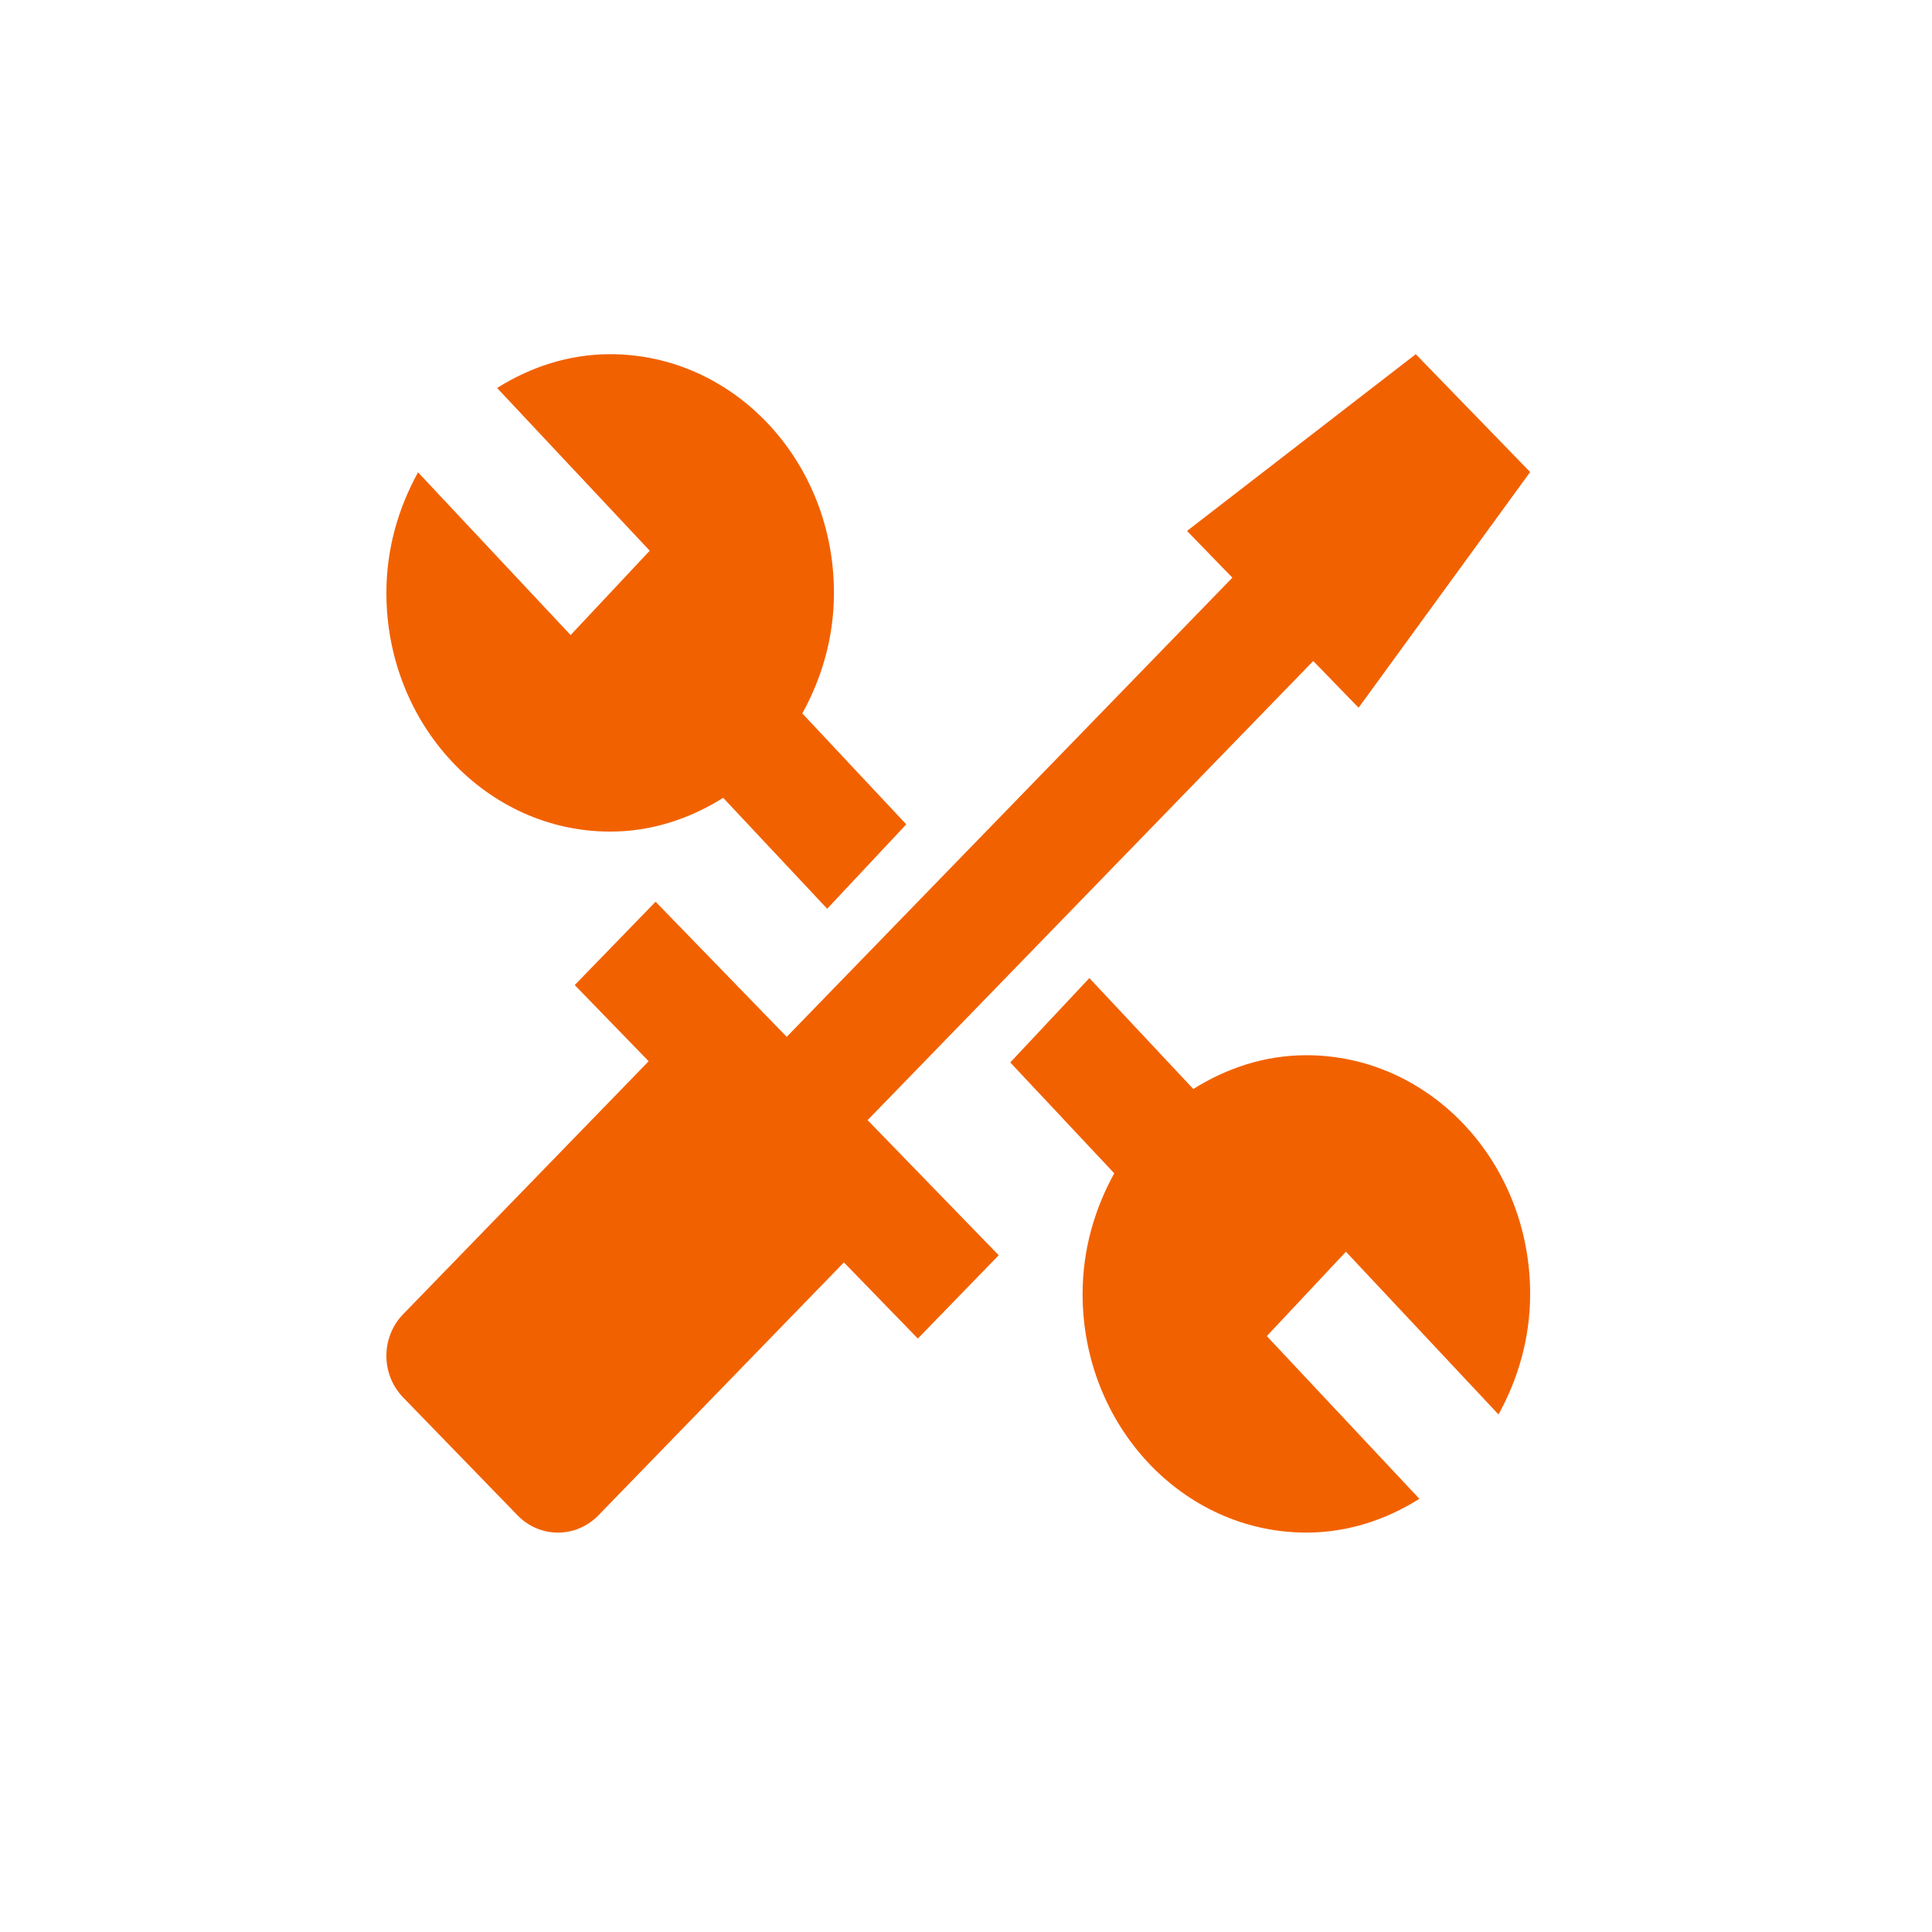
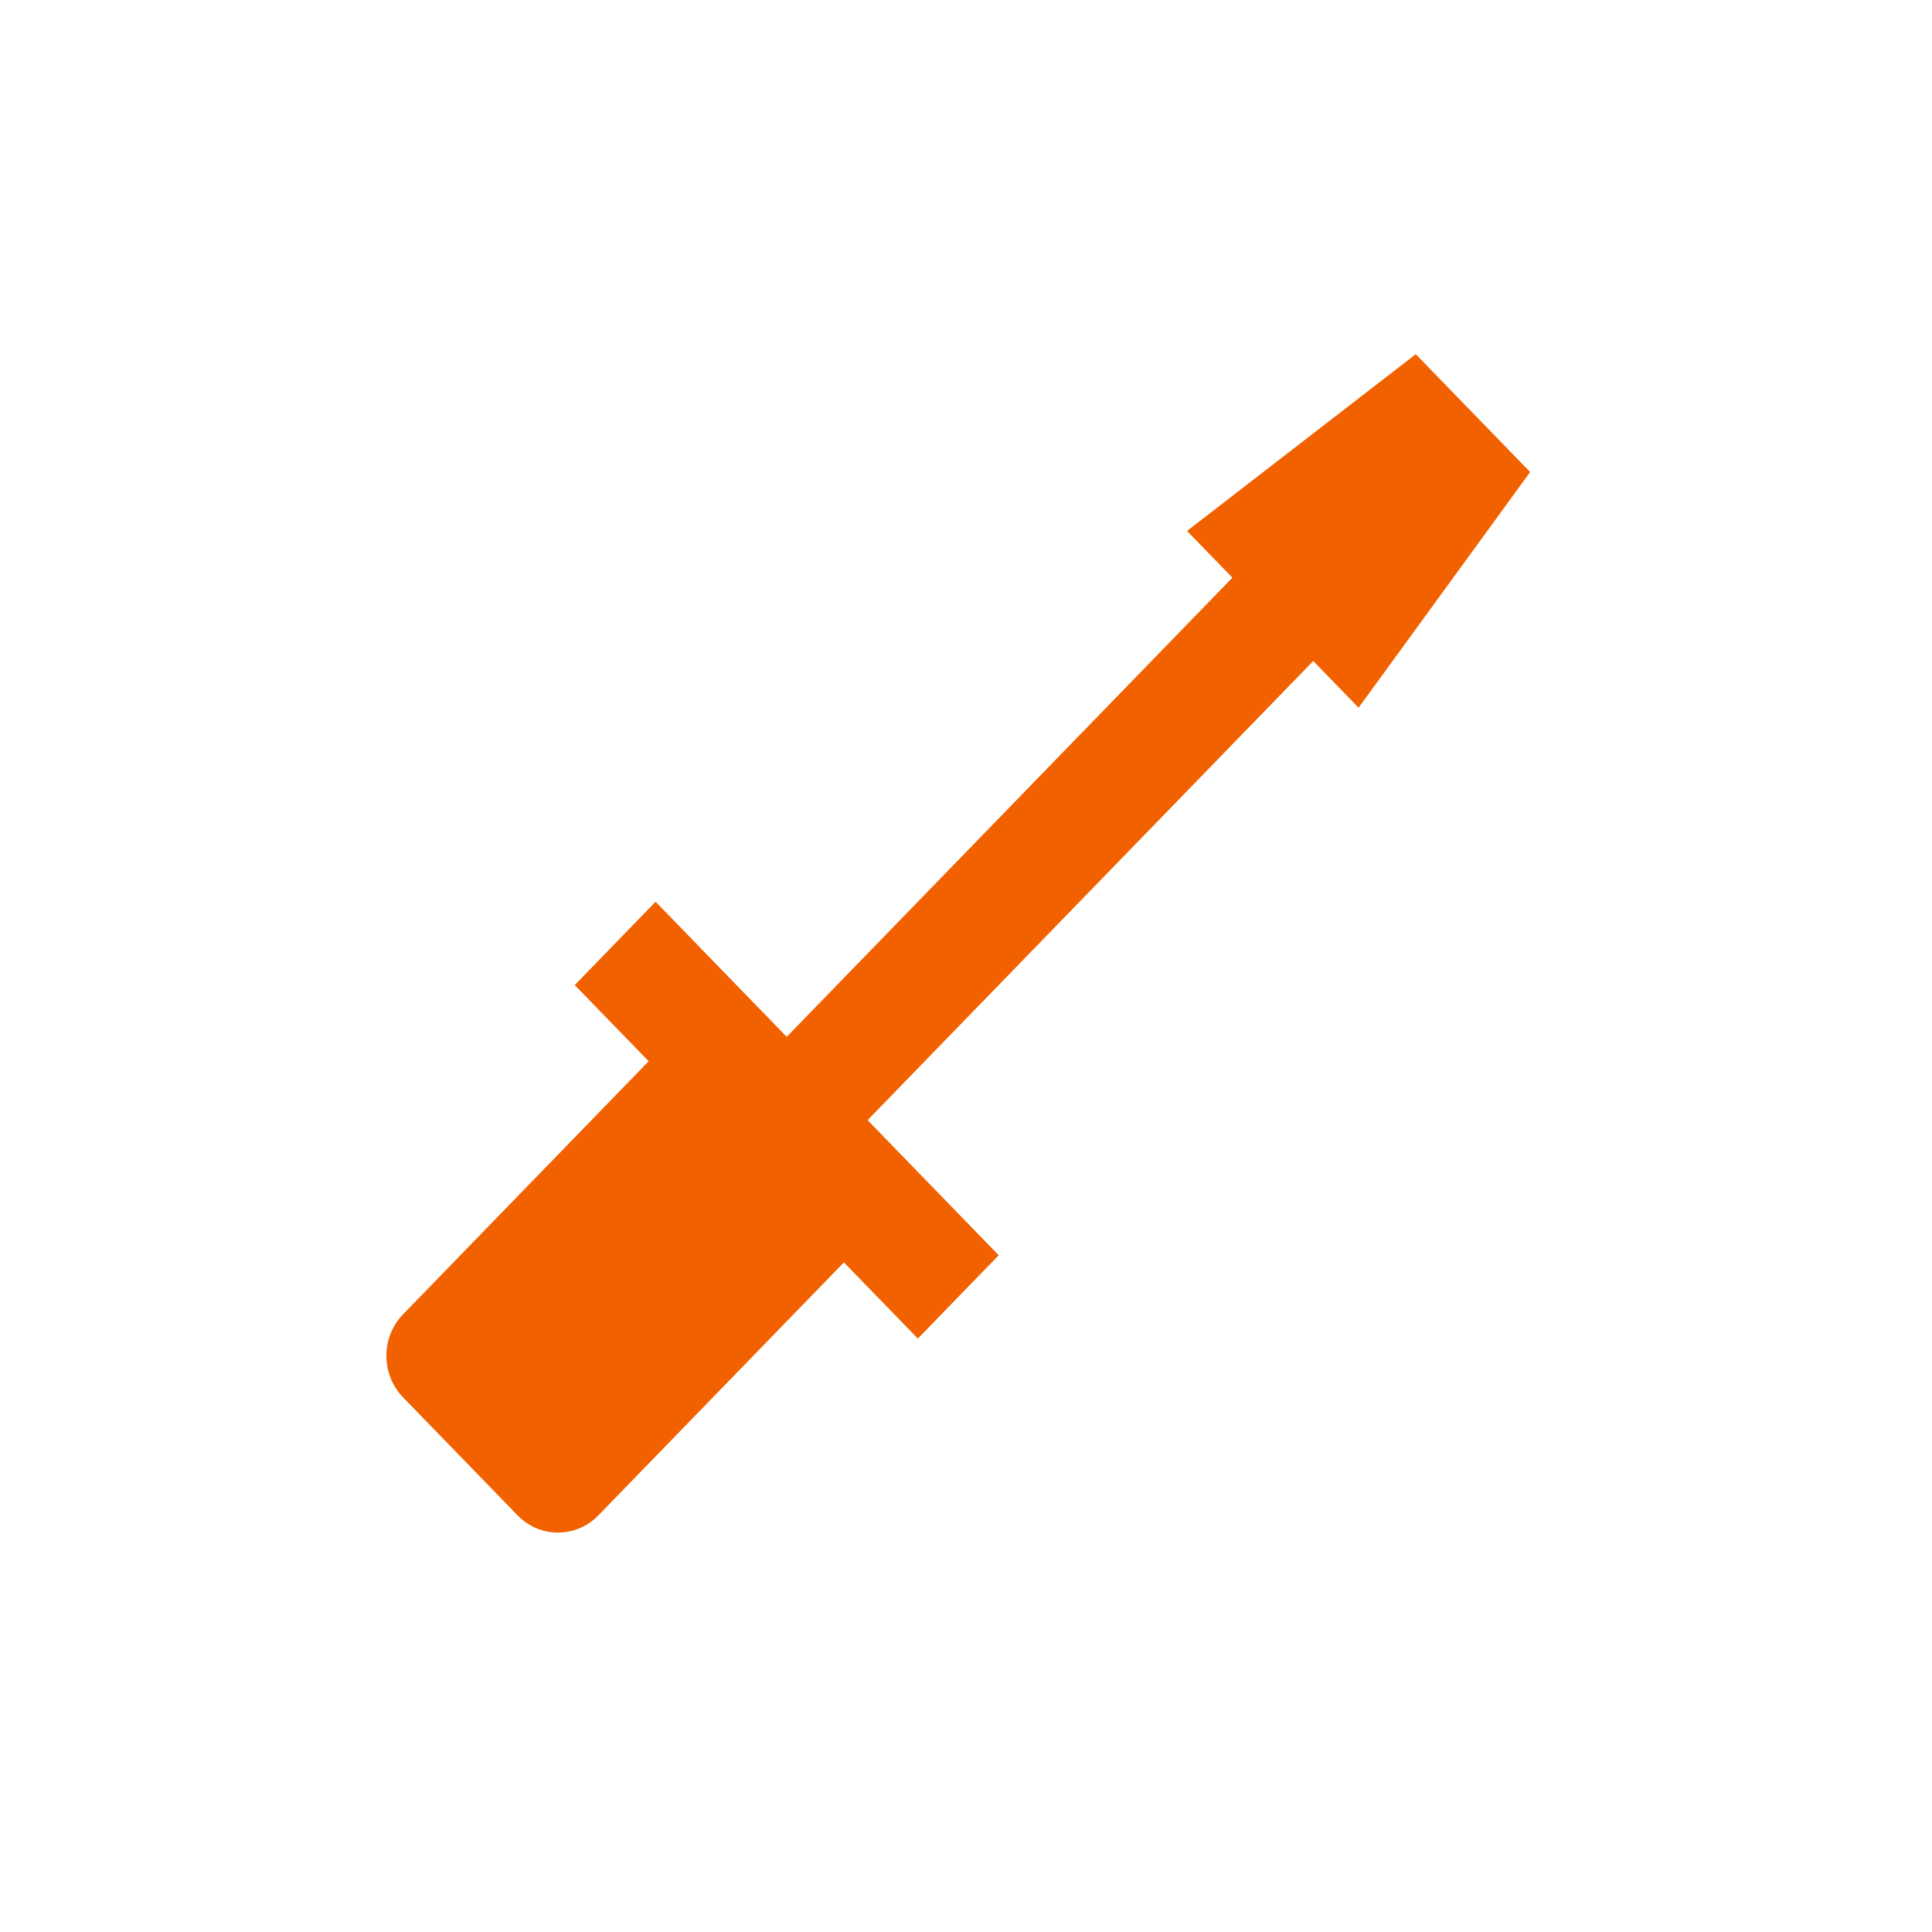
<svg xmlns="http://www.w3.org/2000/svg" width="60" height="60" viewBox="0 0 60 60" fill="none">
  <rect width="60" height="60" fill="white" />
-   <path d="M40.571 32.771C39.285 32.771 38.095 33.169 37.059 33.82L33.831 30.375L31.375 32.995L34.604 36.438C33.995 37.543 33.621 38.81 33.621 40.184C33.621 44.274 36.733 47.596 40.571 47.596C41.856 47.596 43.046 47.198 44.08 46.547L39.342 41.494L41.799 38.873L46.537 43.927C47.147 42.824 47.52 41.555 47.52 40.184C47.52 36.088 44.408 32.771 40.571 32.771Z" fill="#F26100" />
-   <path d="M18.95 25.826C20.235 25.826 21.425 25.427 22.459 24.777L25.689 28.222L28.145 25.601L24.916 22.156C25.526 21.054 25.899 19.784 25.899 18.413C25.899 14.317 22.787 11 18.95 11C17.664 11 16.474 11.398 15.438 12.049L20.178 17.103L17.721 19.723L12.983 14.668C12.373 15.772 12 17.04 12 18.413C12 22.503 15.112 25.826 18.95 25.826Z" fill="#F26100" />
  <path d="M26.944 34.787L40.784 20.528L42.192 21.979L47.52 14.66L43.968 11L36.864 16.489L38.273 17.94L24.432 32.2L20.36 28.004L17.849 30.592L20.145 32.958L12.521 40.813C11.826 41.528 11.826 42.685 12.521 43.4L16.073 47.06C16.765 47.775 17.89 47.775 18.584 47.06L26.208 39.205L28.505 41.57L31.016 38.983L26.944 34.787Z" fill="#F26100" />
</svg>